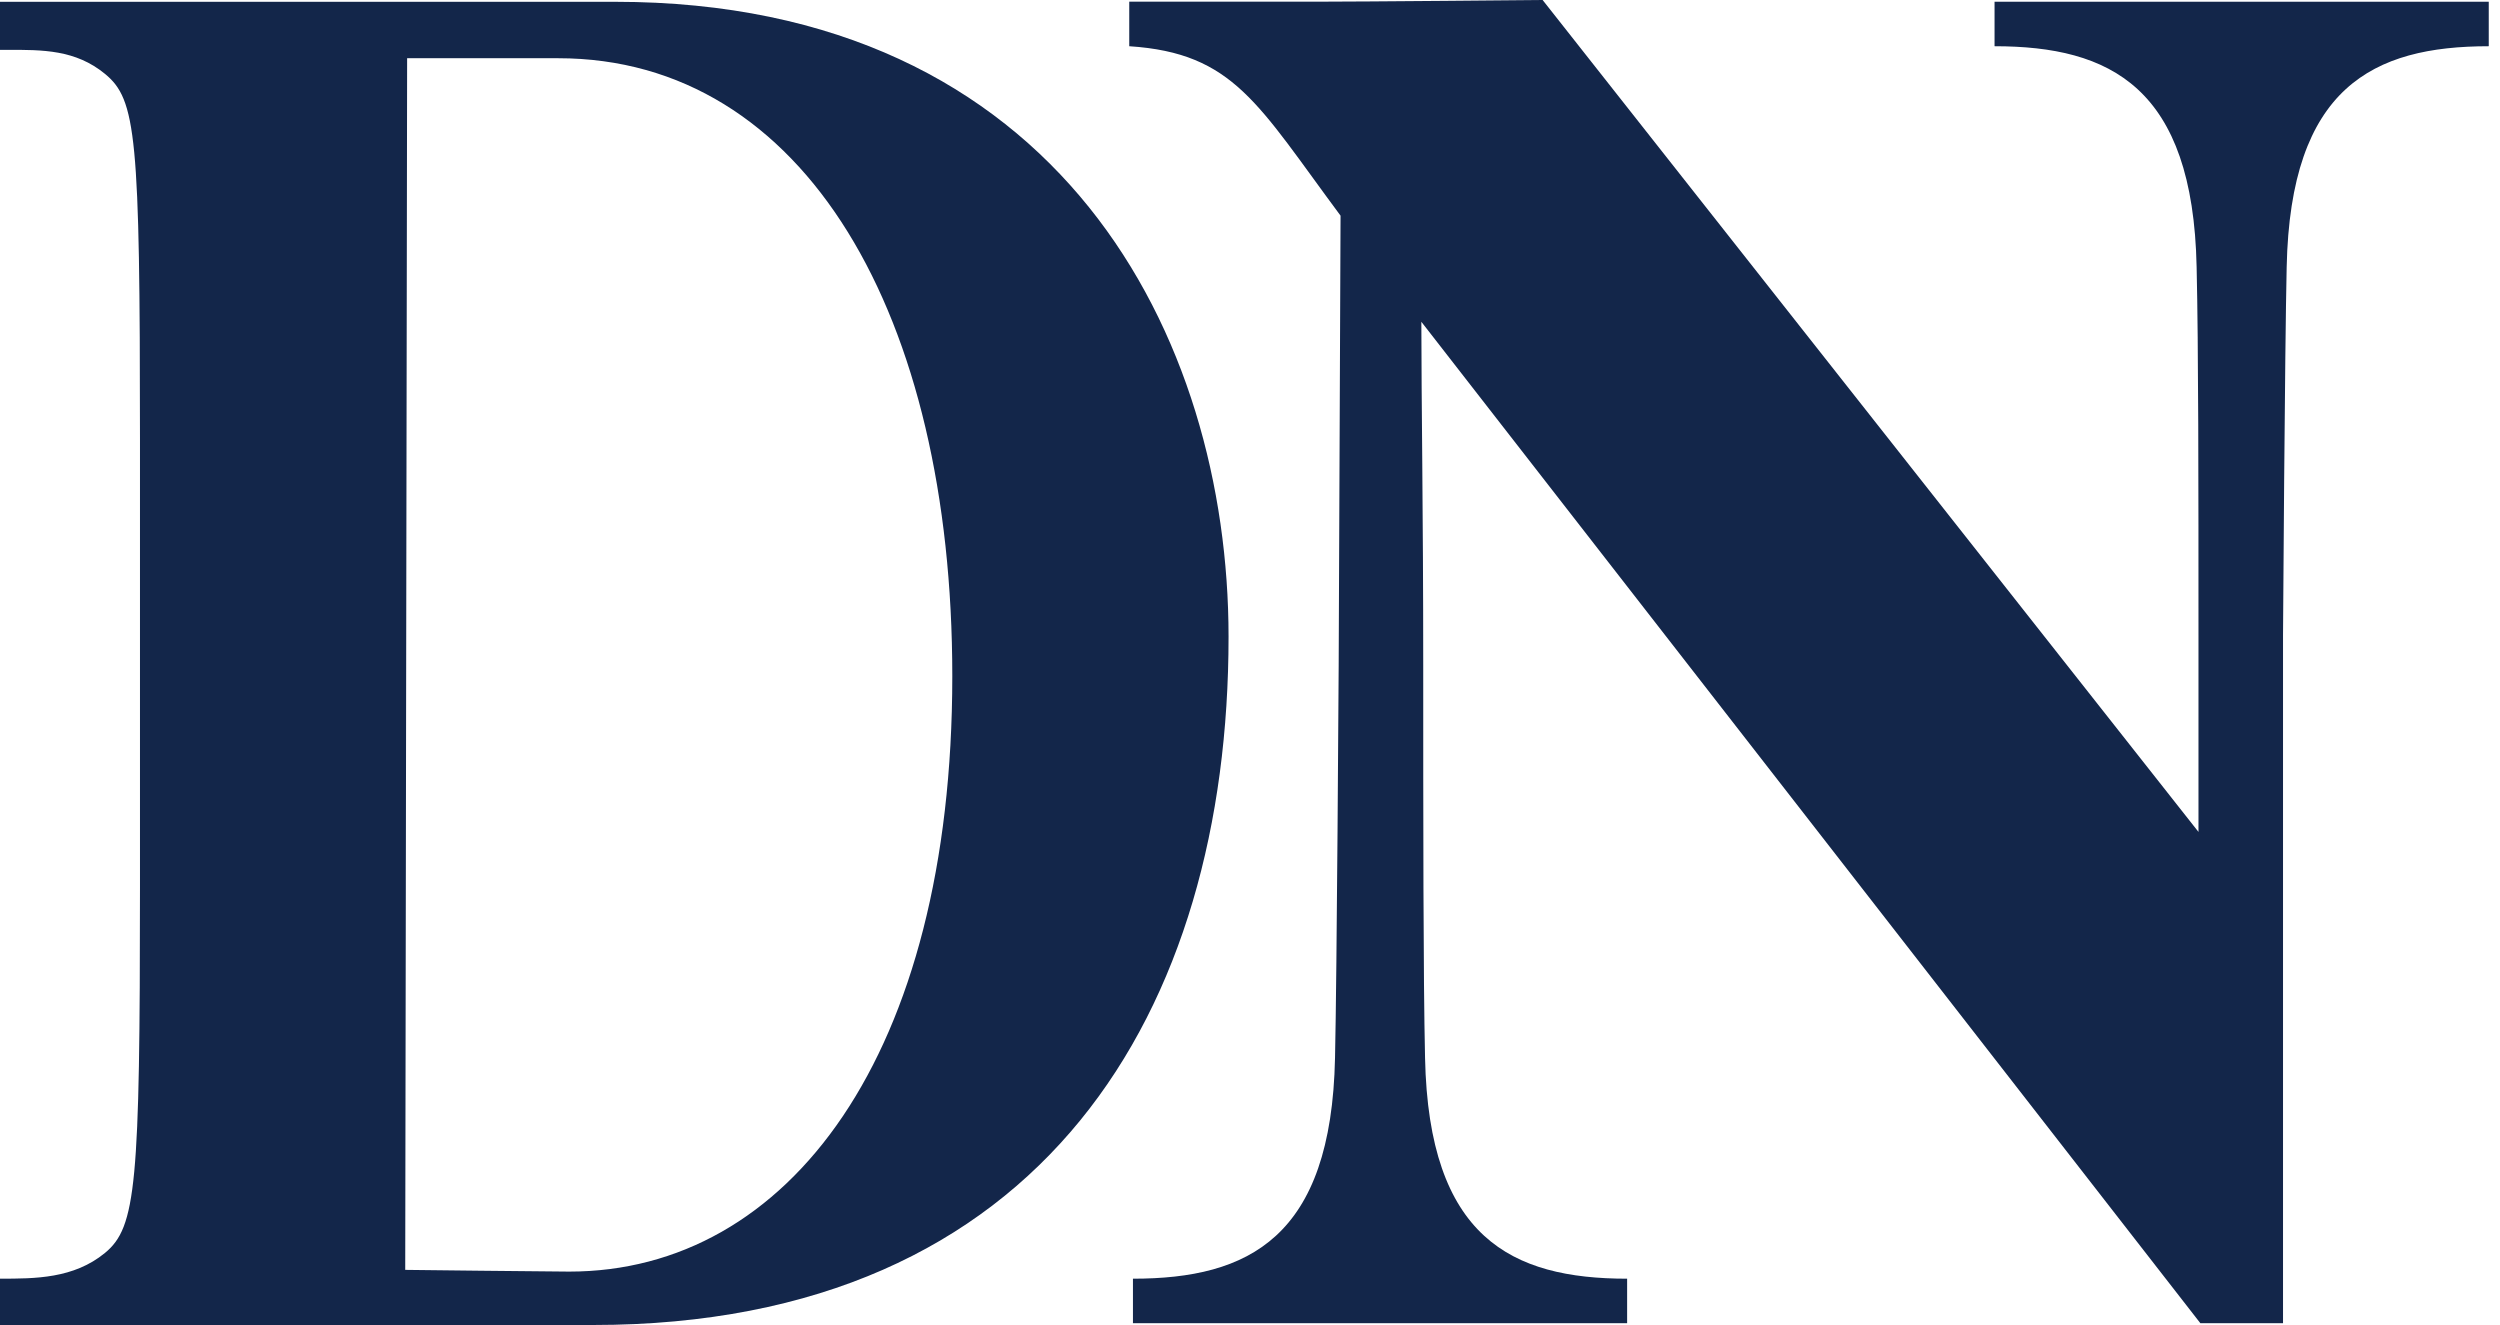
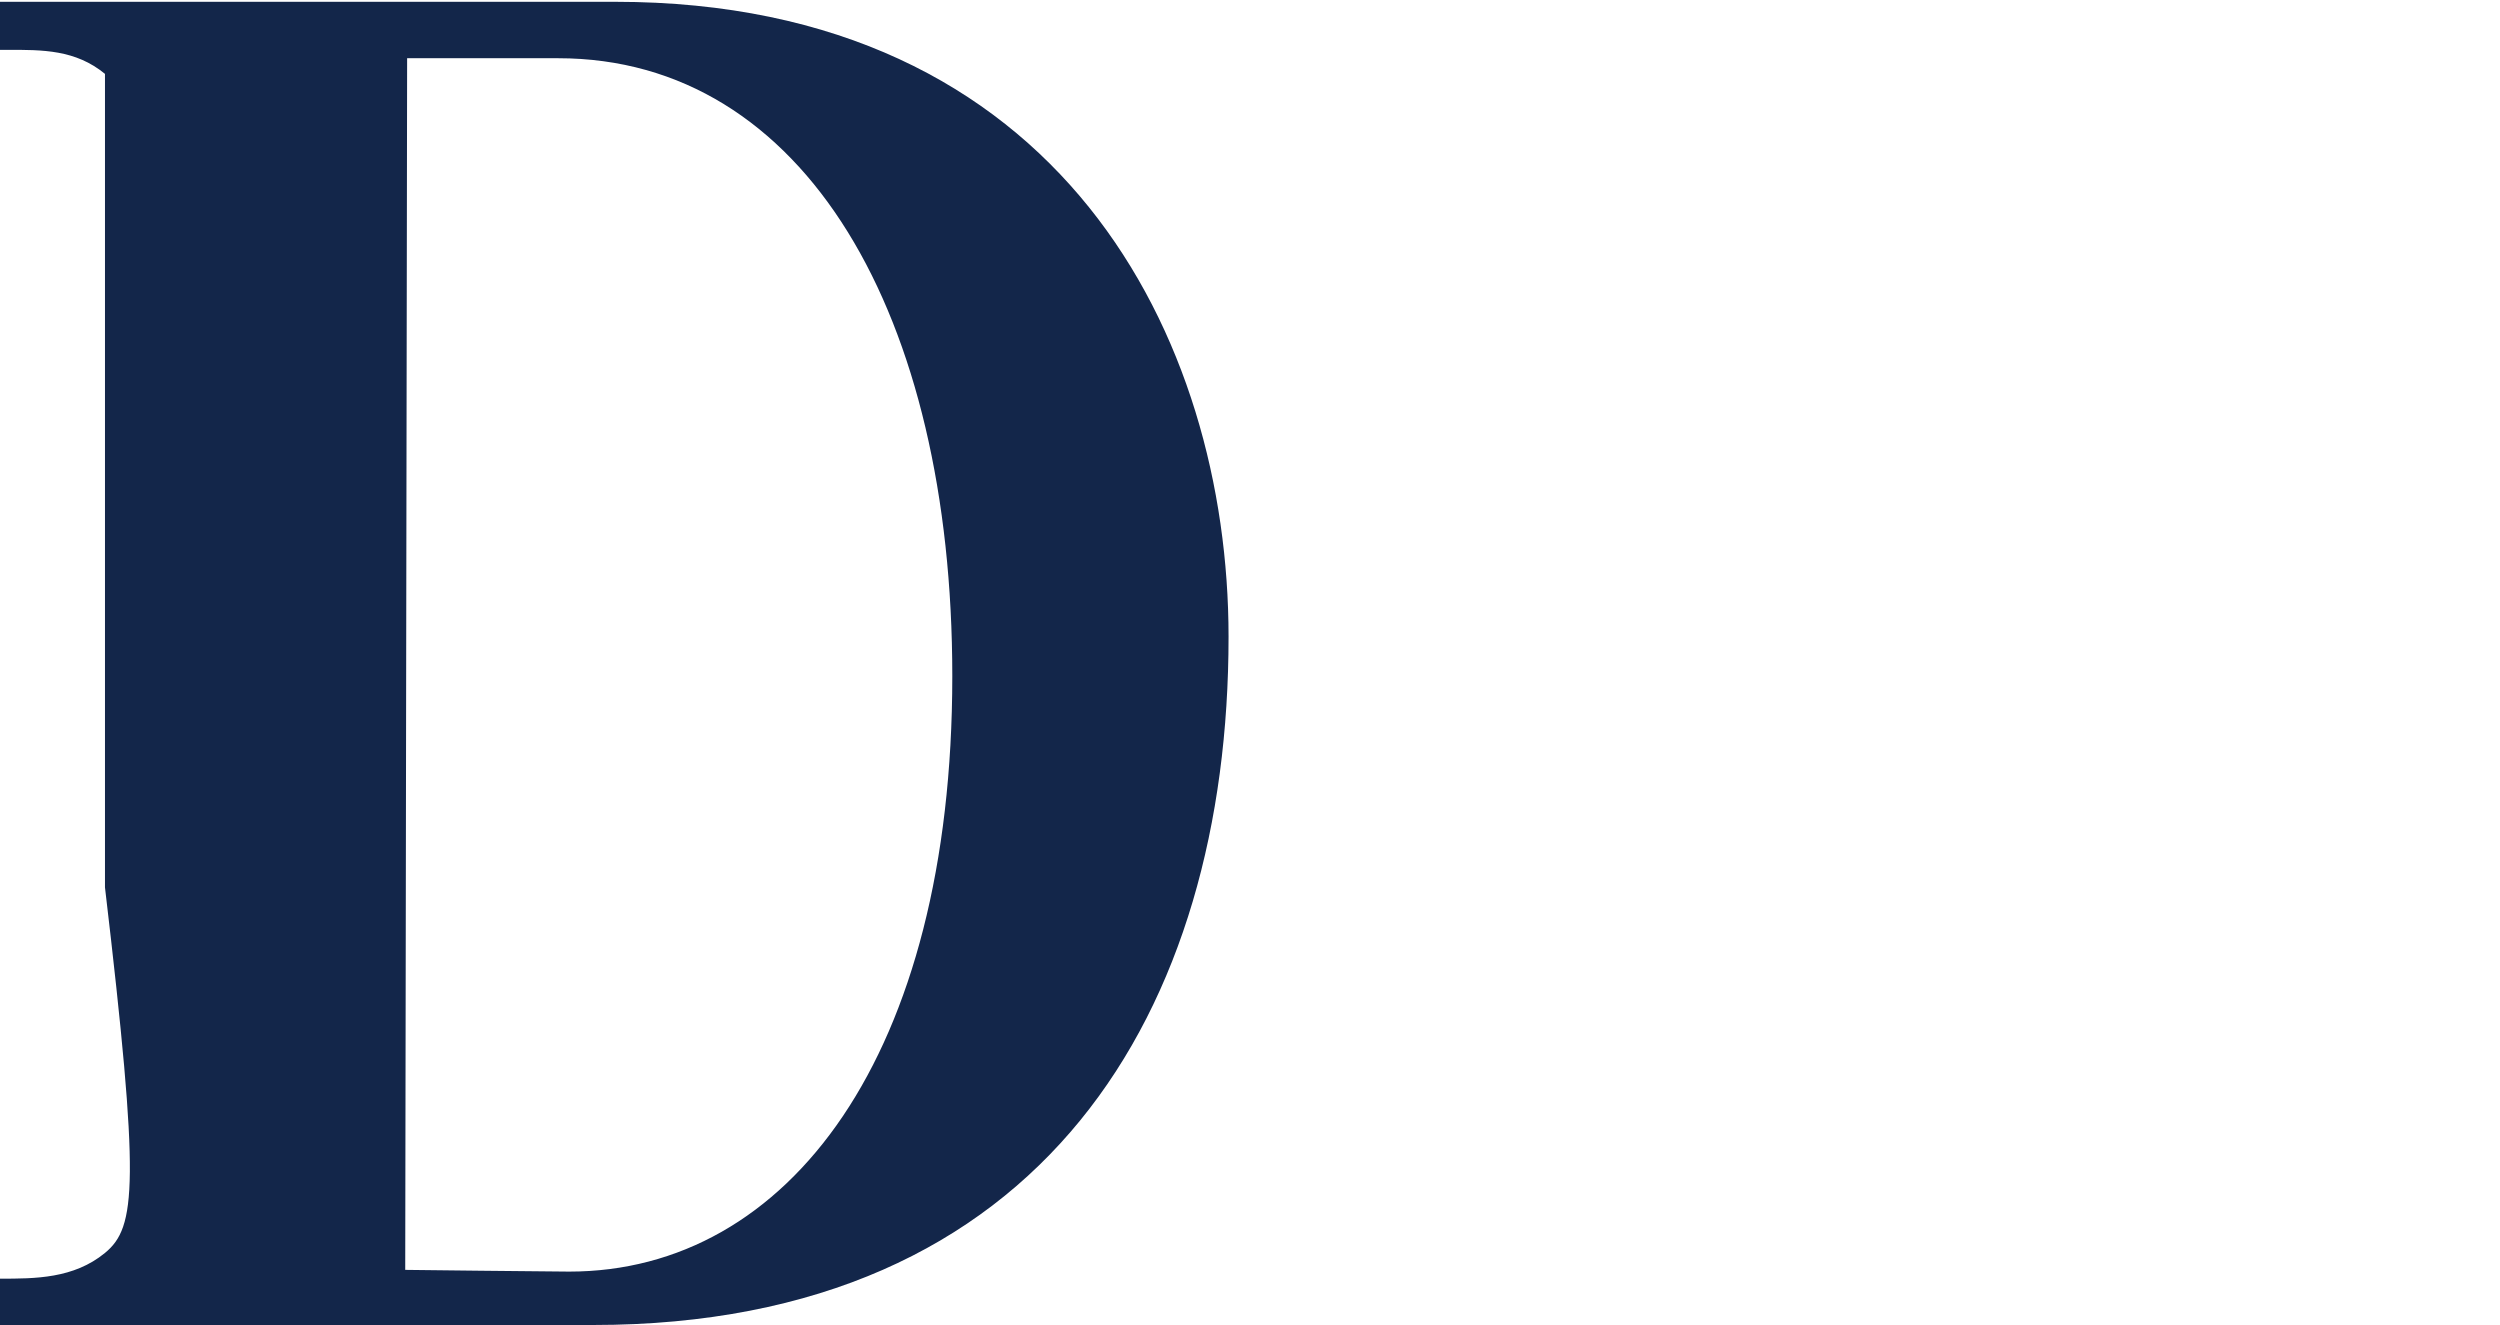
<svg xmlns="http://www.w3.org/2000/svg" width="100" height="53" viewBox="0 0 100 53" fill="none">
-   <path fill-rule="evenodd" clip-rule="evenodd" d="M23.724 53C41.776 53 49.143 40.369 49.142 25.472C49.142 13.527 42.439 0.072 24.609 0.072H0V1.994C0.092 1.994 0.183 1.994 0.273 1.994C1.712 1.99 3.021 1.987 4.199 2.955C5.453 3.985 5.599 5.427 5.599 17.577V35.495C5.599 47.37 5.453 49.087 4.199 50.117C2.947 51.147 1.401 51.147 0 51.147V53H23.724ZM16.285 2.329H22.326C32.198 2.329 38.093 12.627 38.092 27.043C38.092 42.214 31.535 50.864 22.767 50.864C22.105 50.864 16.209 50.795 16.209 50.795L16.285 2.329Z" fill="#13264A" />
-   <path d="M99.55 1.849C94.921 1.849 91.615 3.492 91.467 10.682C91.393 13.9 91.321 25.403 91.321 25.403V52.928H88.014L56.854 12.872C56.854 16.022 56.929 20.404 56.929 26.635C56.929 32.66 56.929 39.096 57.002 42.314C57.149 49.504 60.455 51.148 65.085 51.148V52.927H45.318V51.148C49.947 51.148 53.255 49.504 53.401 42.314C53.475 39.096 53.547 26.635 53.547 26.635L53.622 8.627C50.314 4.176 49.36 2.122 45.17 1.849V0.068H52.594C54.503 0.068 61.705 0 61.705 0L87.939 33.277V25.403C87.939 19.377 87.939 13.9 87.865 10.682C87.719 3.492 84.413 1.849 79.782 1.849V0.069H99.55V1.849Z" fill="#13264A" />
+   <path fill-rule="evenodd" clip-rule="evenodd" d="M23.724 53C41.776 53 49.143 40.369 49.142 25.472C49.142 13.527 42.439 0.072 24.609 0.072H0V1.994C0.092 1.994 0.183 1.994 0.273 1.994C1.712 1.99 3.021 1.987 4.199 2.955V35.495C5.599 47.37 5.453 49.087 4.199 50.117C2.947 51.147 1.401 51.147 0 51.147V53H23.724ZM16.285 2.329H22.326C32.198 2.329 38.093 12.627 38.092 27.043C38.092 42.214 31.535 50.864 22.767 50.864C22.105 50.864 16.209 50.795 16.209 50.795L16.285 2.329Z" fill="#13264A" />
</svg>